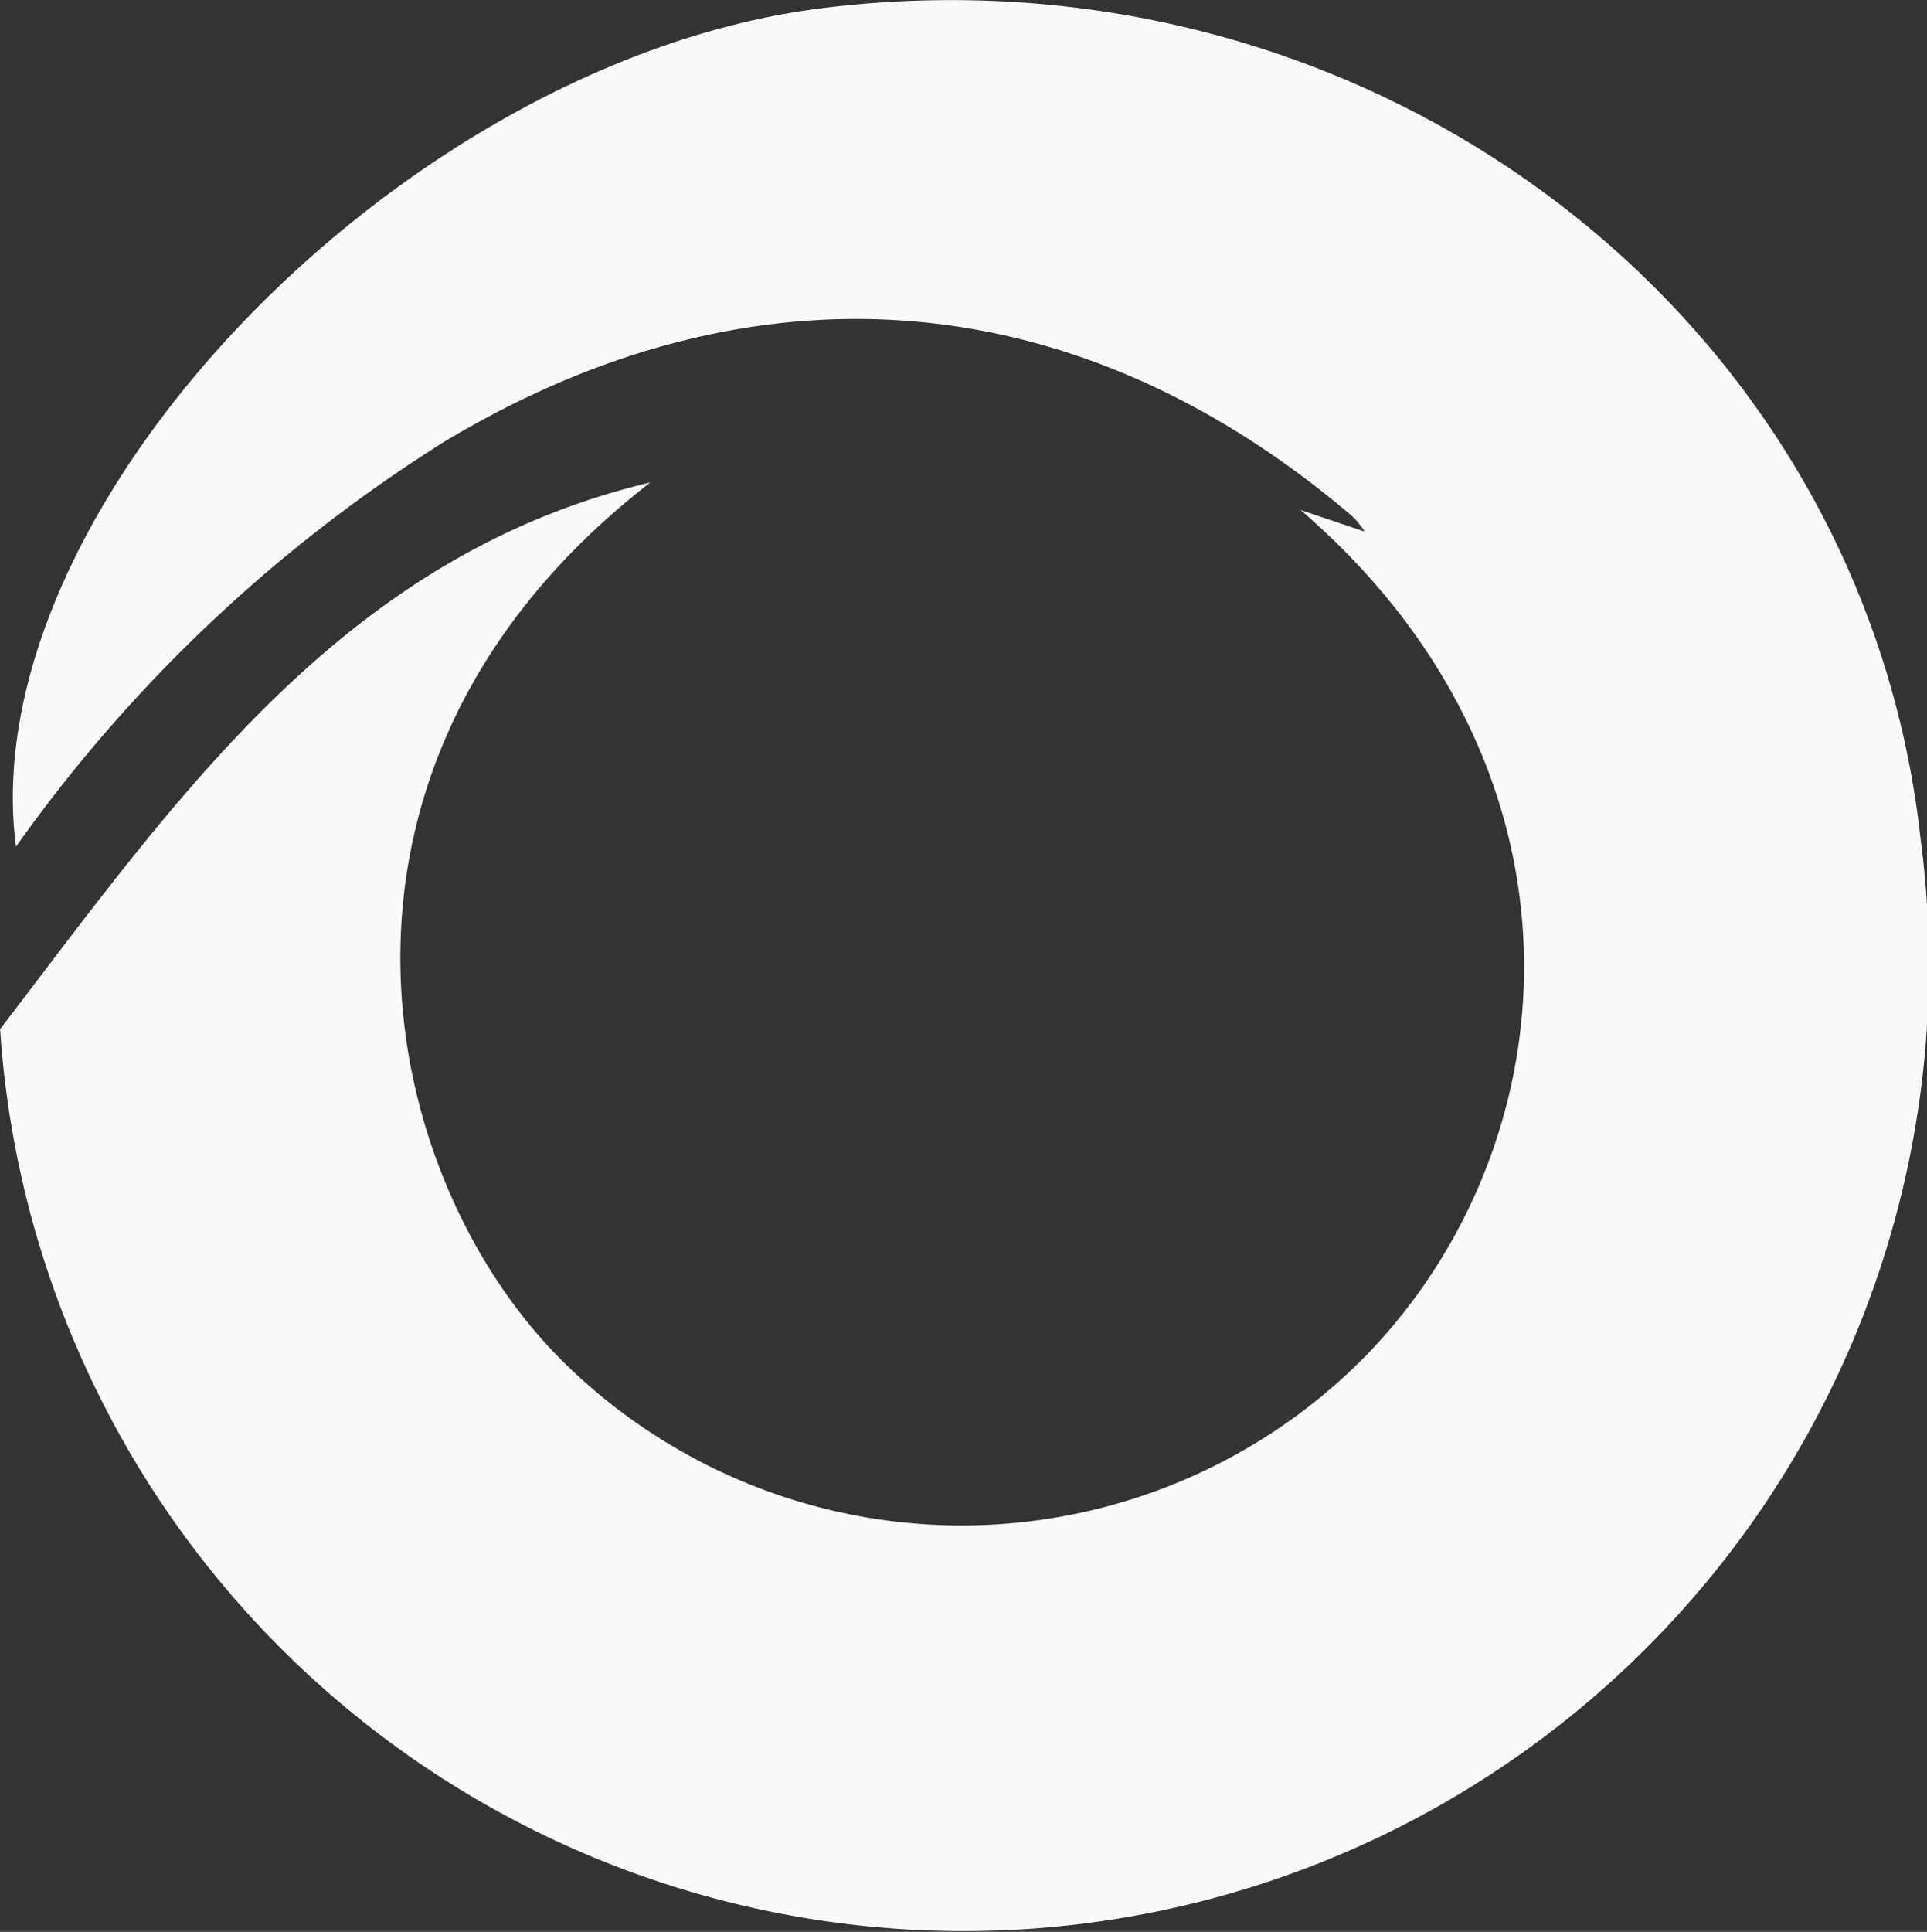
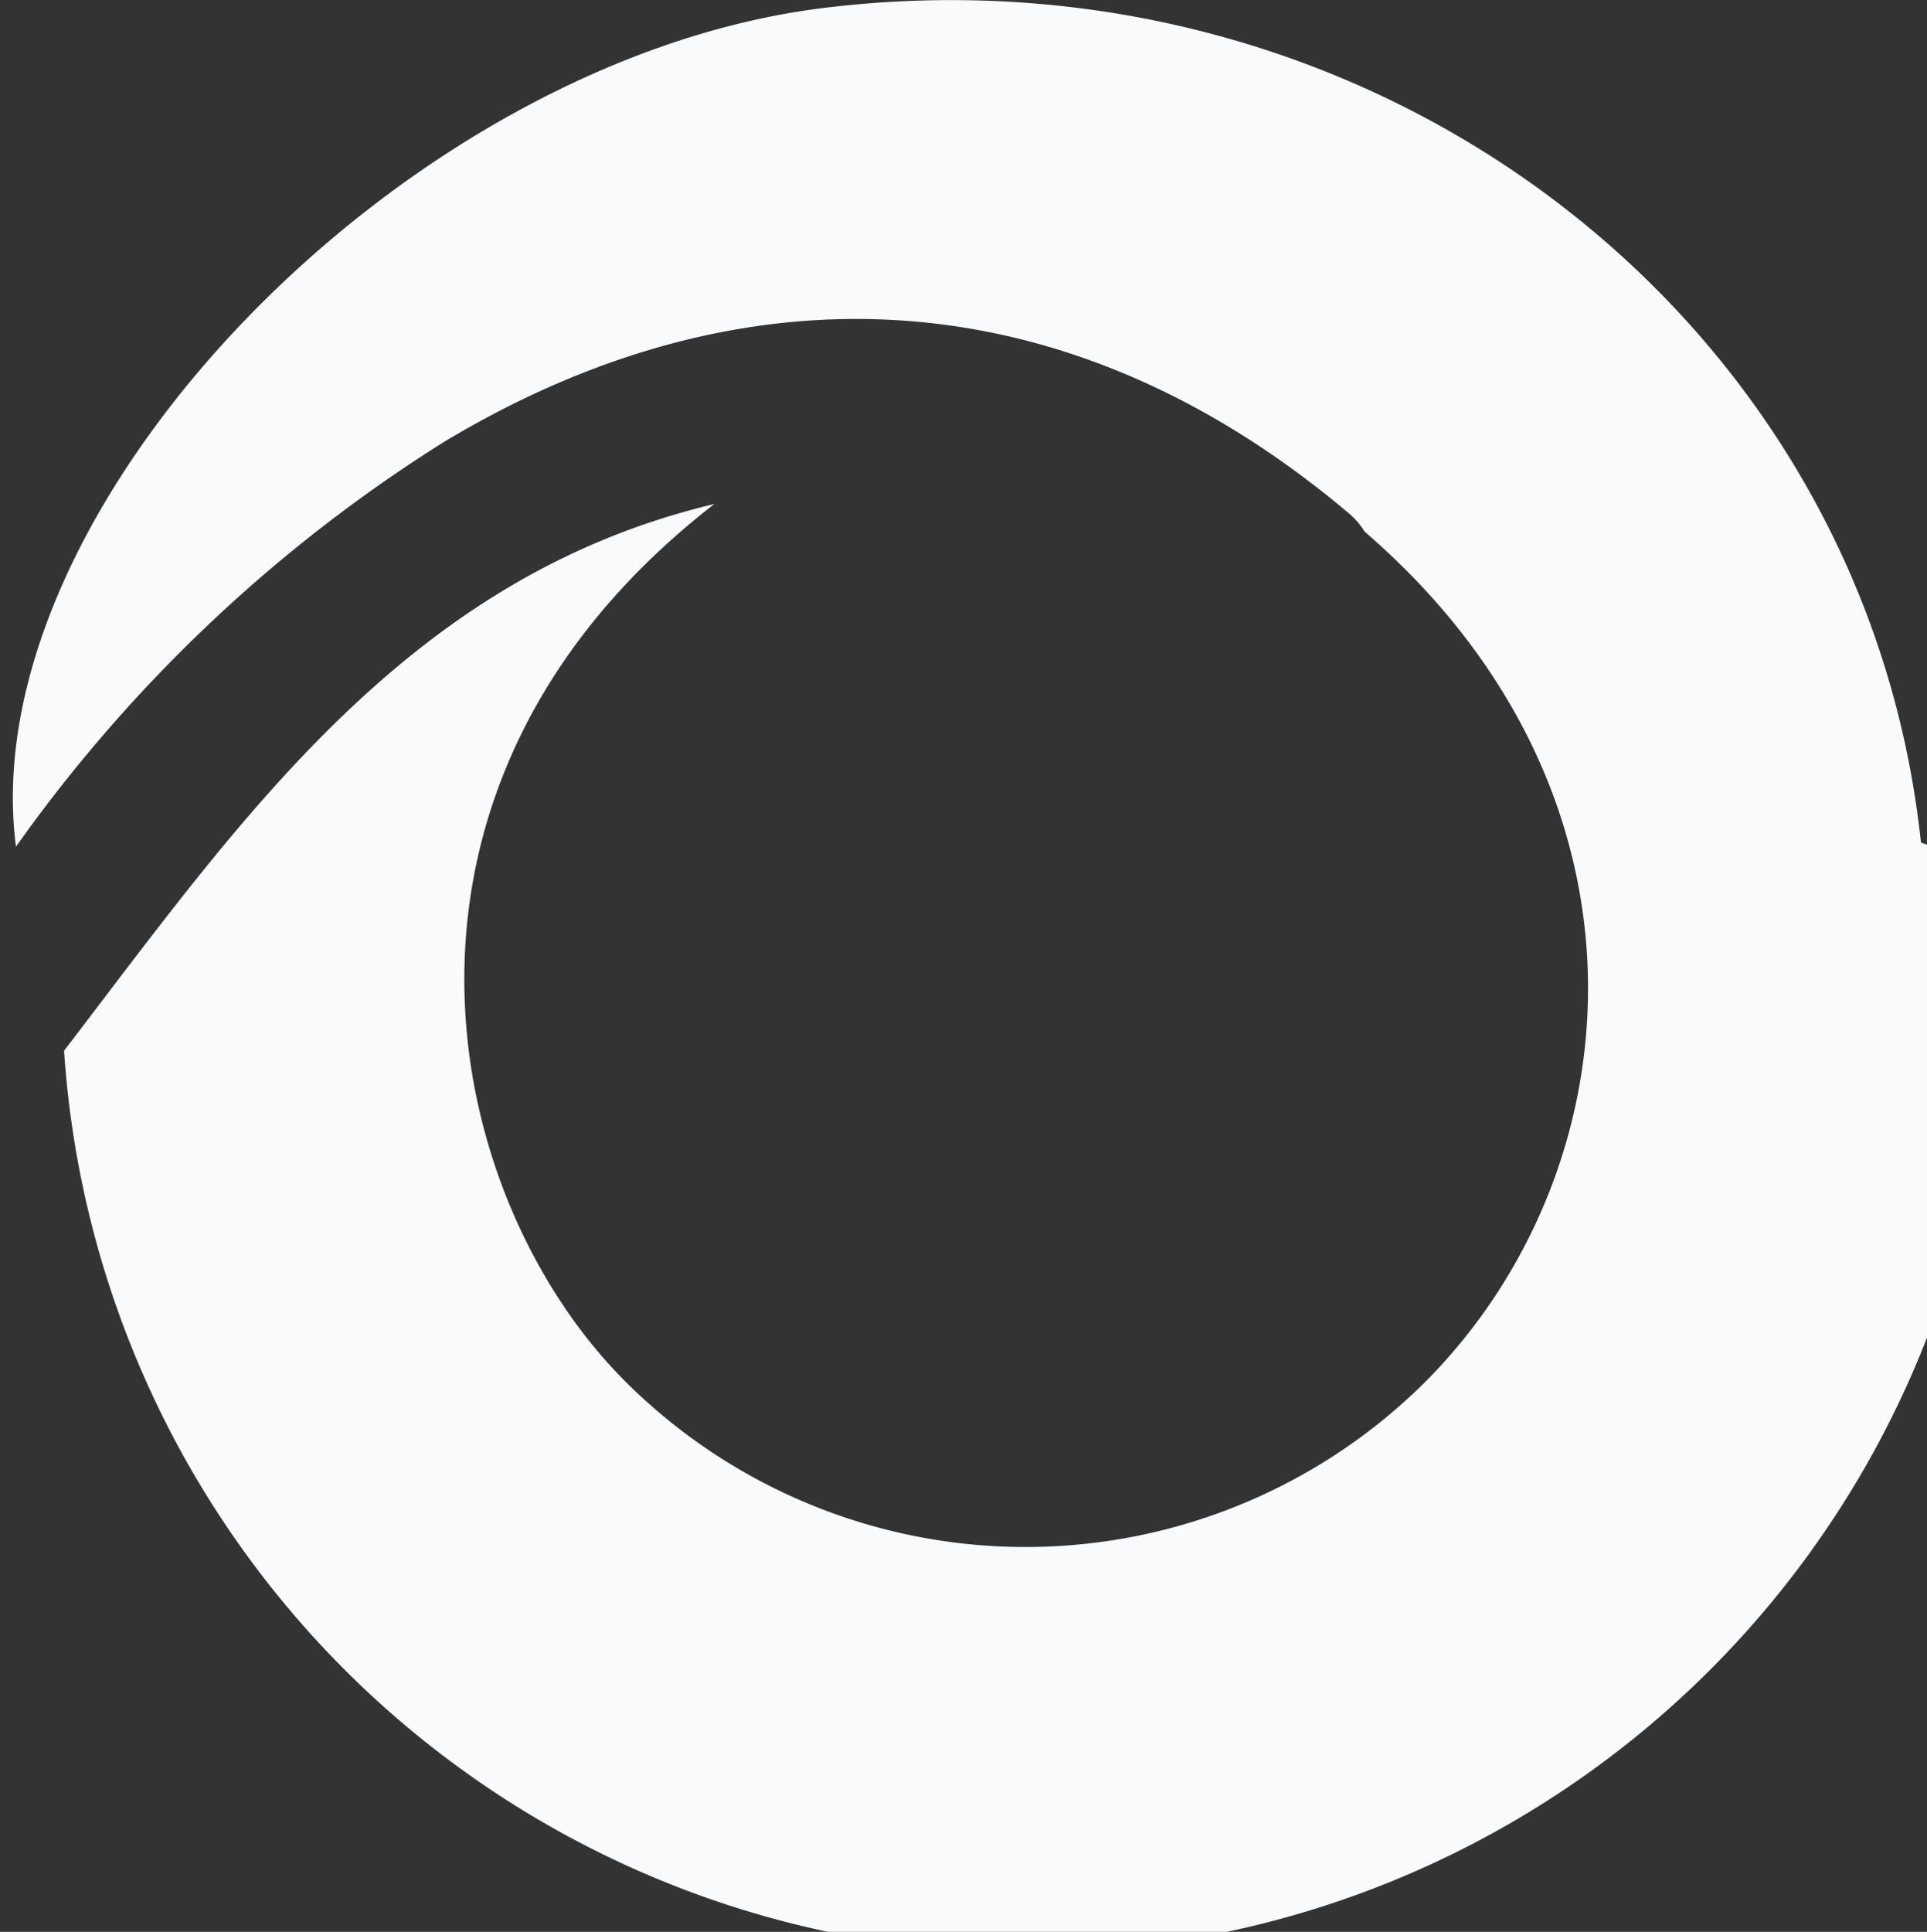
<svg xmlns="http://www.w3.org/2000/svg" width="40.302" height="40.396" viewBox="0 0 40.302 40.396">
  <rect x="0" y="0" width="40.302" height="40.396" fill="#333333" stroke="none" />
-   <path id="path2" d="M222.63,164.955C221.46,153.94,211.167,146.1,199.7,147.5c-8.785,1.067-17.834,10.429-16.912,17.54a31.49,31.49,0,0,1,8.967-8.473c6.443-3.861,13.151-3.349,18.886,1.484a1.519,1.519,0,0,1,.351.4L209.654,158c6.352,5.475,5.677,13.343,1.284,17.767a11.849,11.849,0,0,1-16.633.114c-3.995-3.869-5.863-12.554,1.751-18.457-6.446,1.532-9.909,6.619-13.6,11.431a20.192,20.192,0,1,0,40.176-3.9" transform="translate(-182.454 -147.336)" fill="#f8fafc" />
+   <path id="path2" d="M222.63,164.955C221.46,153.94,211.167,146.1,199.7,147.5c-8.785,1.067-17.834,10.429-16.912,17.54a31.49,31.49,0,0,1,8.967-8.473c6.443-3.861,13.151-3.349,18.886,1.484a1.519,1.519,0,0,1,.351.4c6.352,5.475,5.677,13.343,1.284,17.767a11.849,11.849,0,0,1-16.633.114c-3.995-3.869-5.863-12.554,1.751-18.457-6.446,1.532-9.909,6.619-13.6,11.431a20.192,20.192,0,1,0,40.176-3.9" transform="translate(-182.454 -147.336)" fill="#f8fafc" />
</svg>